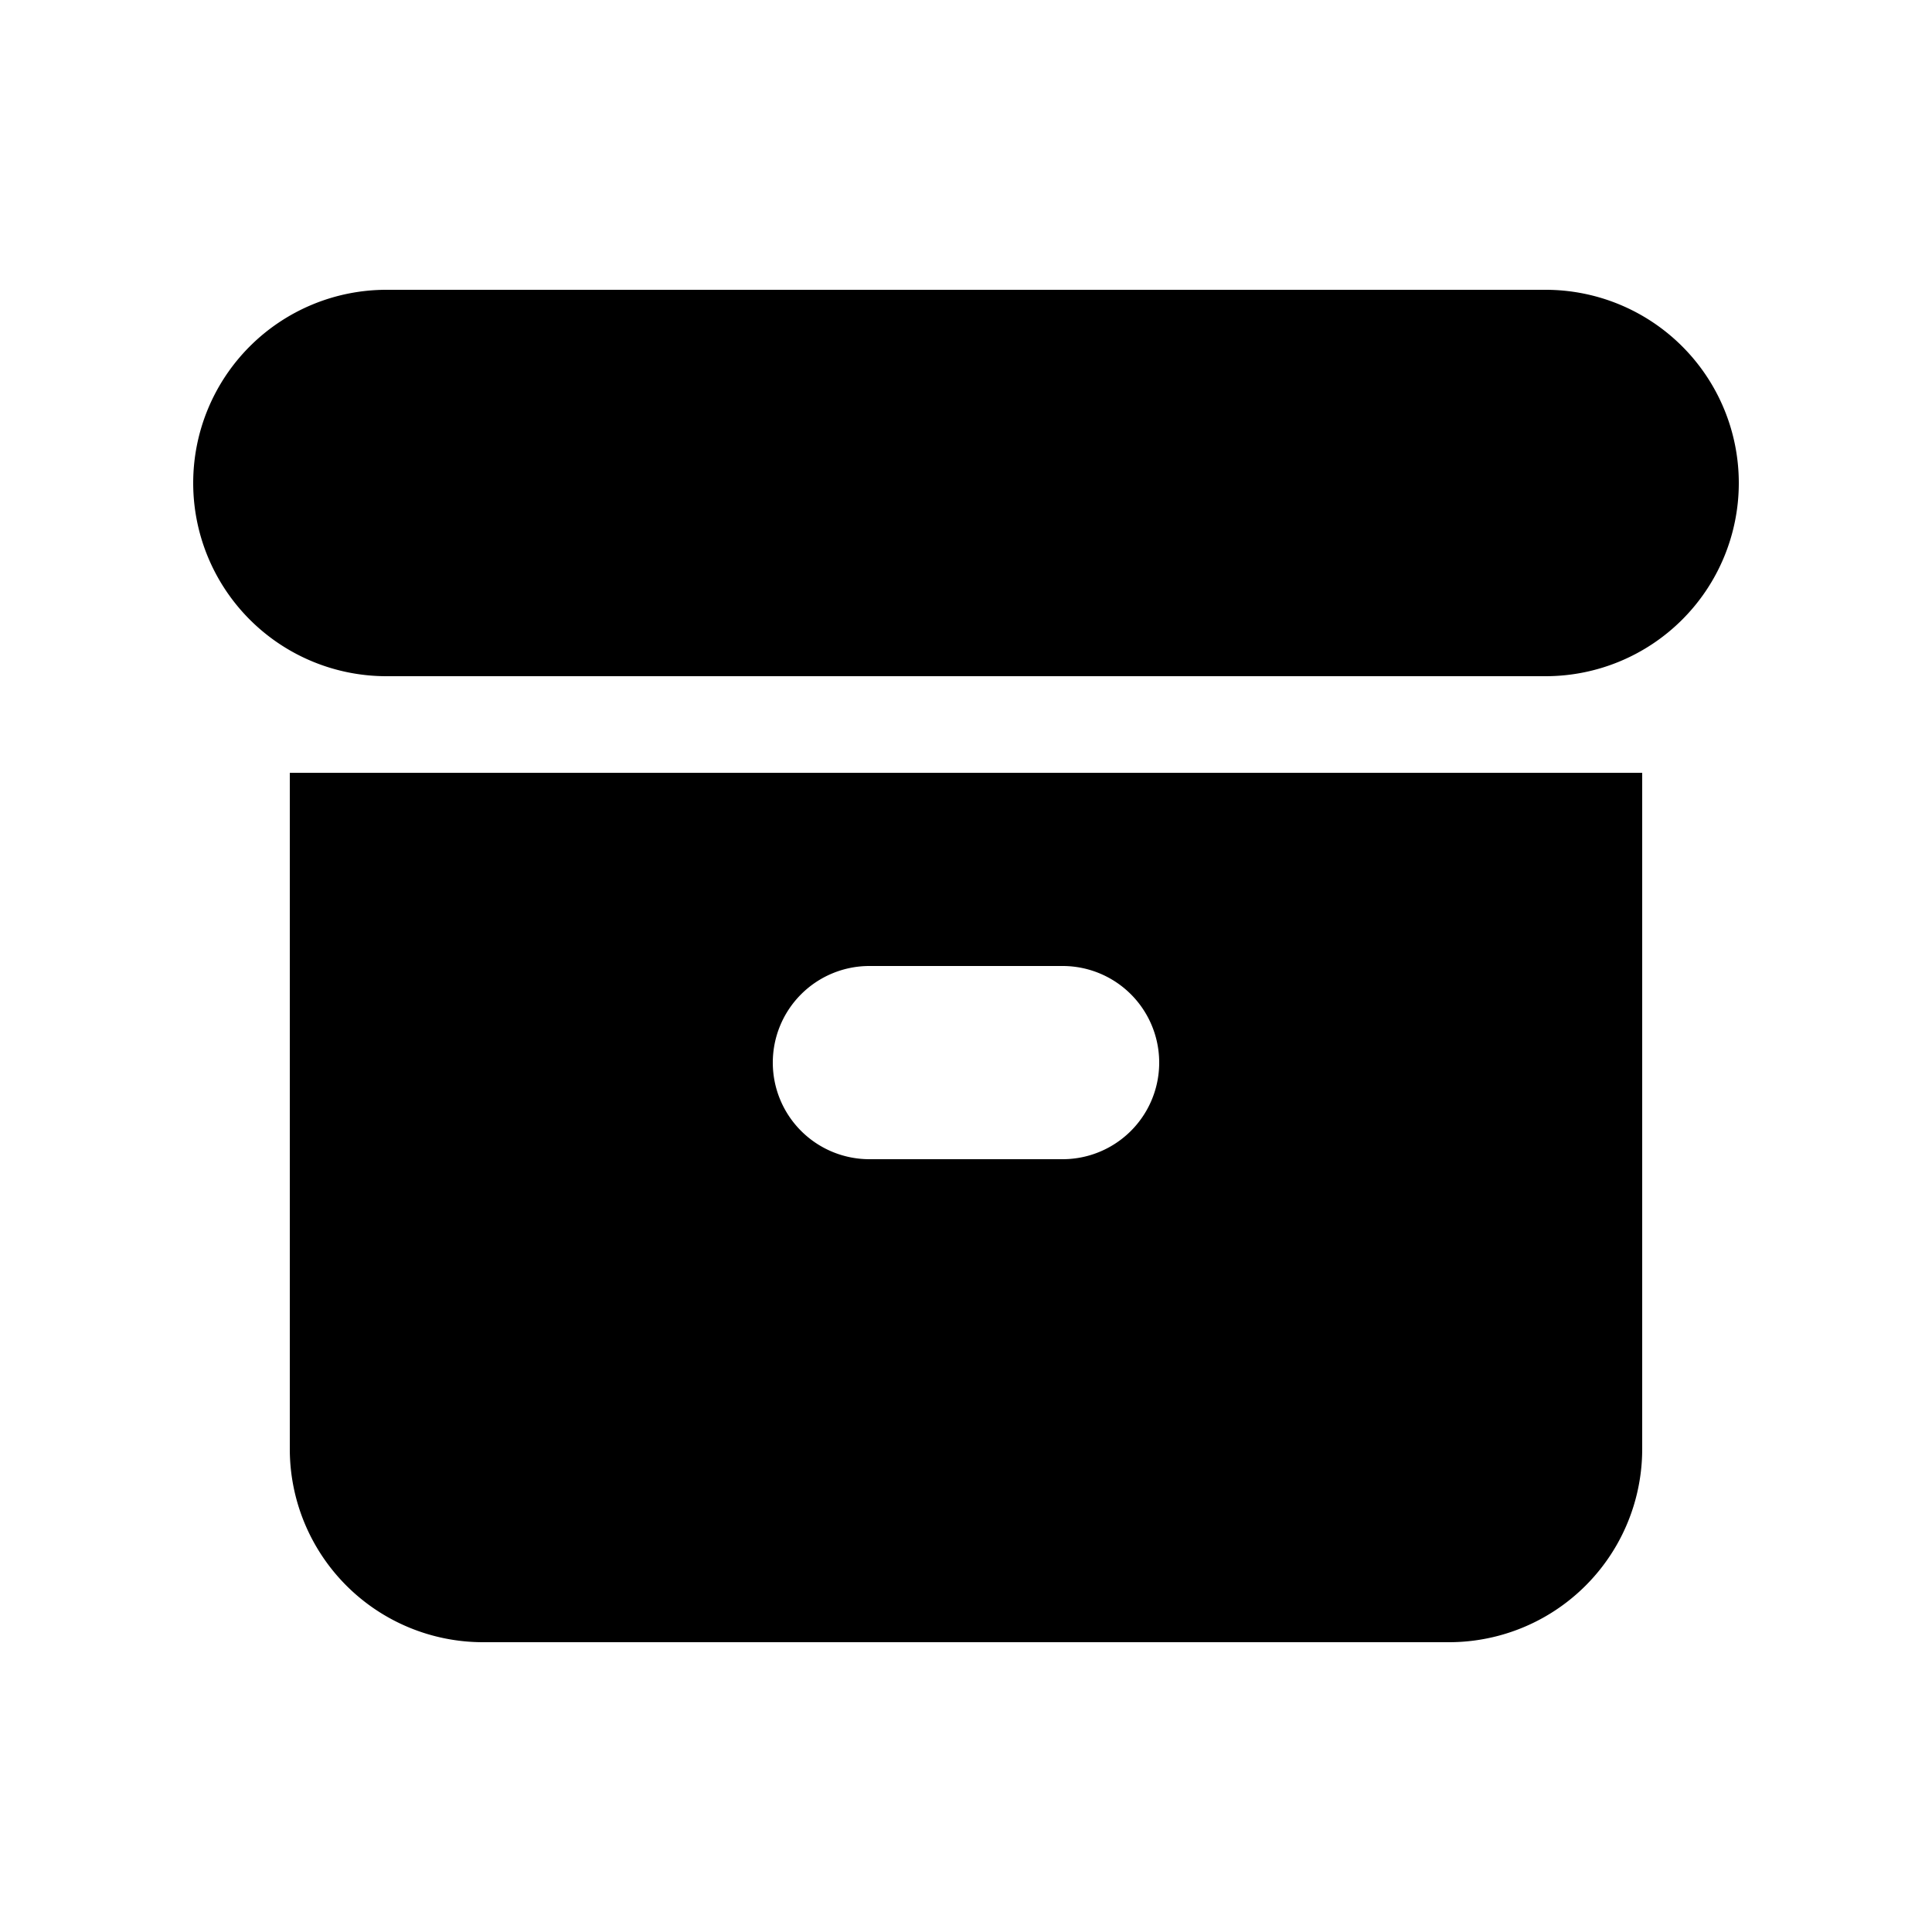
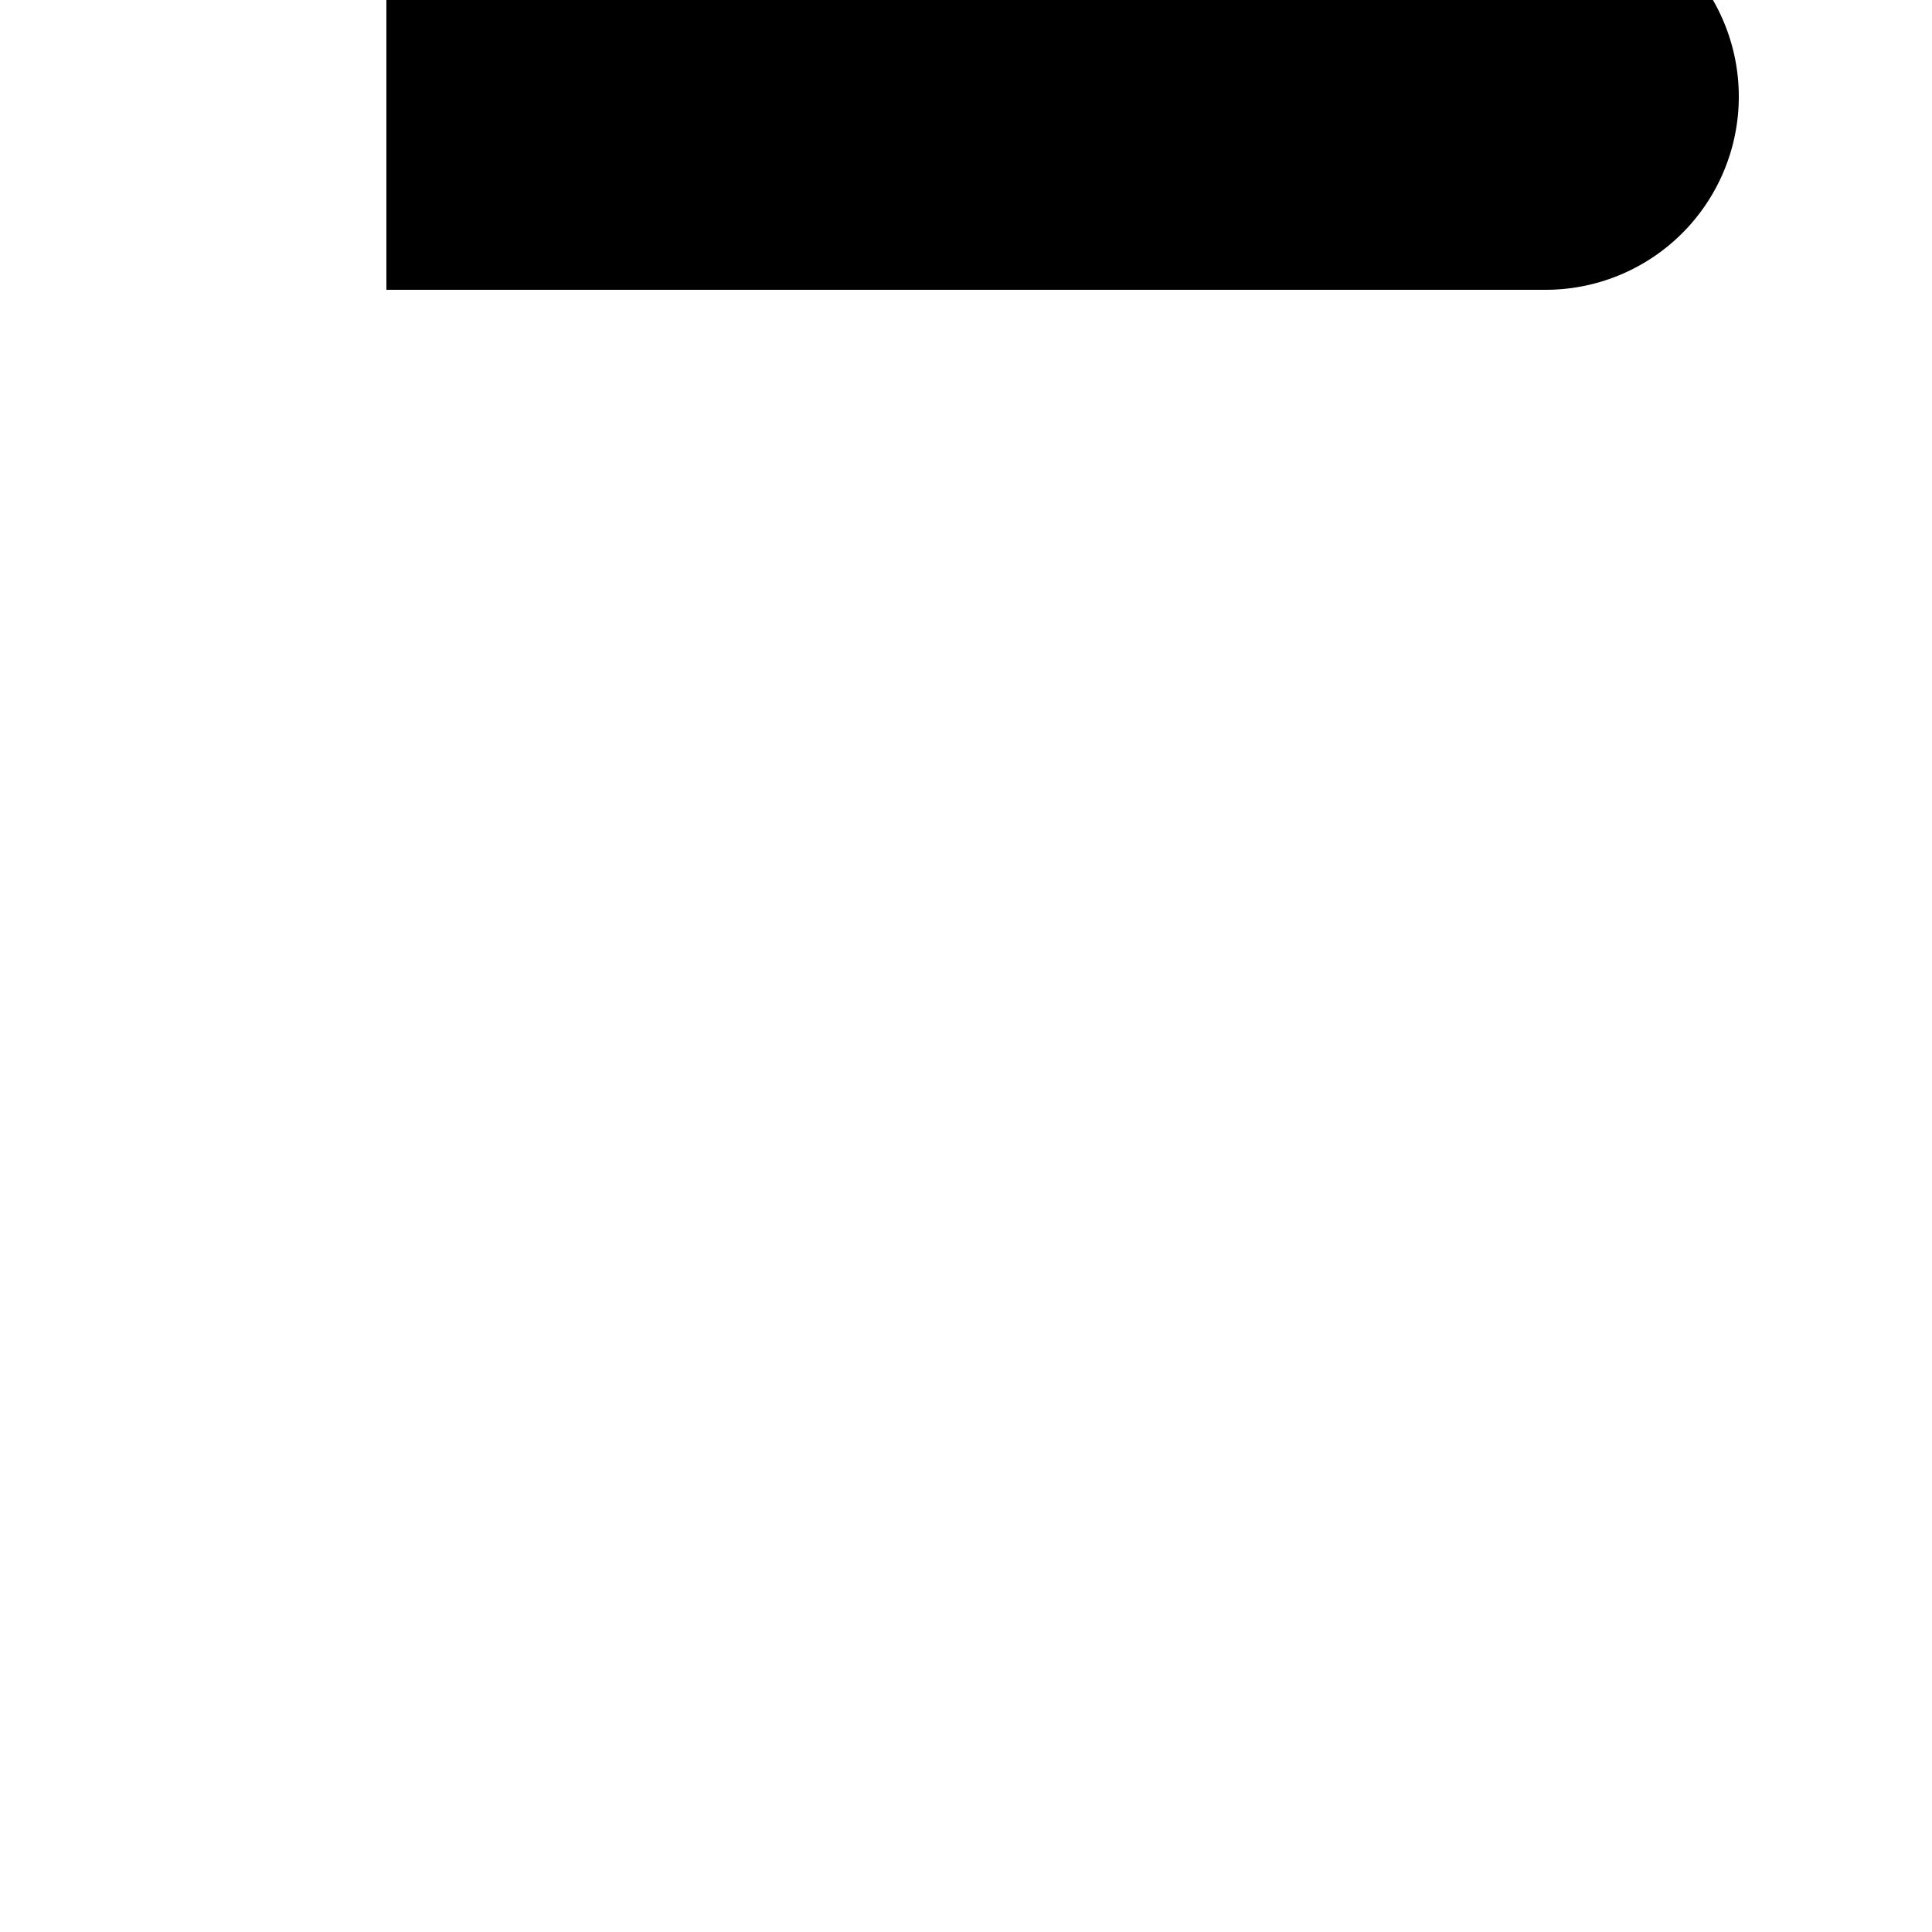
<svg xmlns="http://www.w3.org/2000/svg" viewBox="0 0 20 20" fill="currentColor">
-   <path d="M4 3a2 2 0 100 4h12a2 2 0 100-4H4z" />
-   <path fill-rule="evenodd" d="M3 8h14v7a2 2 0 01-2 2H5a2 2 0 01-2-2V8zm5 3a1 1 0 011-1h2a1 1 0 110 2H9a1 1 0 01-1-1z" clip-rule="evenodd" />
+   <path d="M4 3h12a2 2 0 100-4H4z" />
</svg>